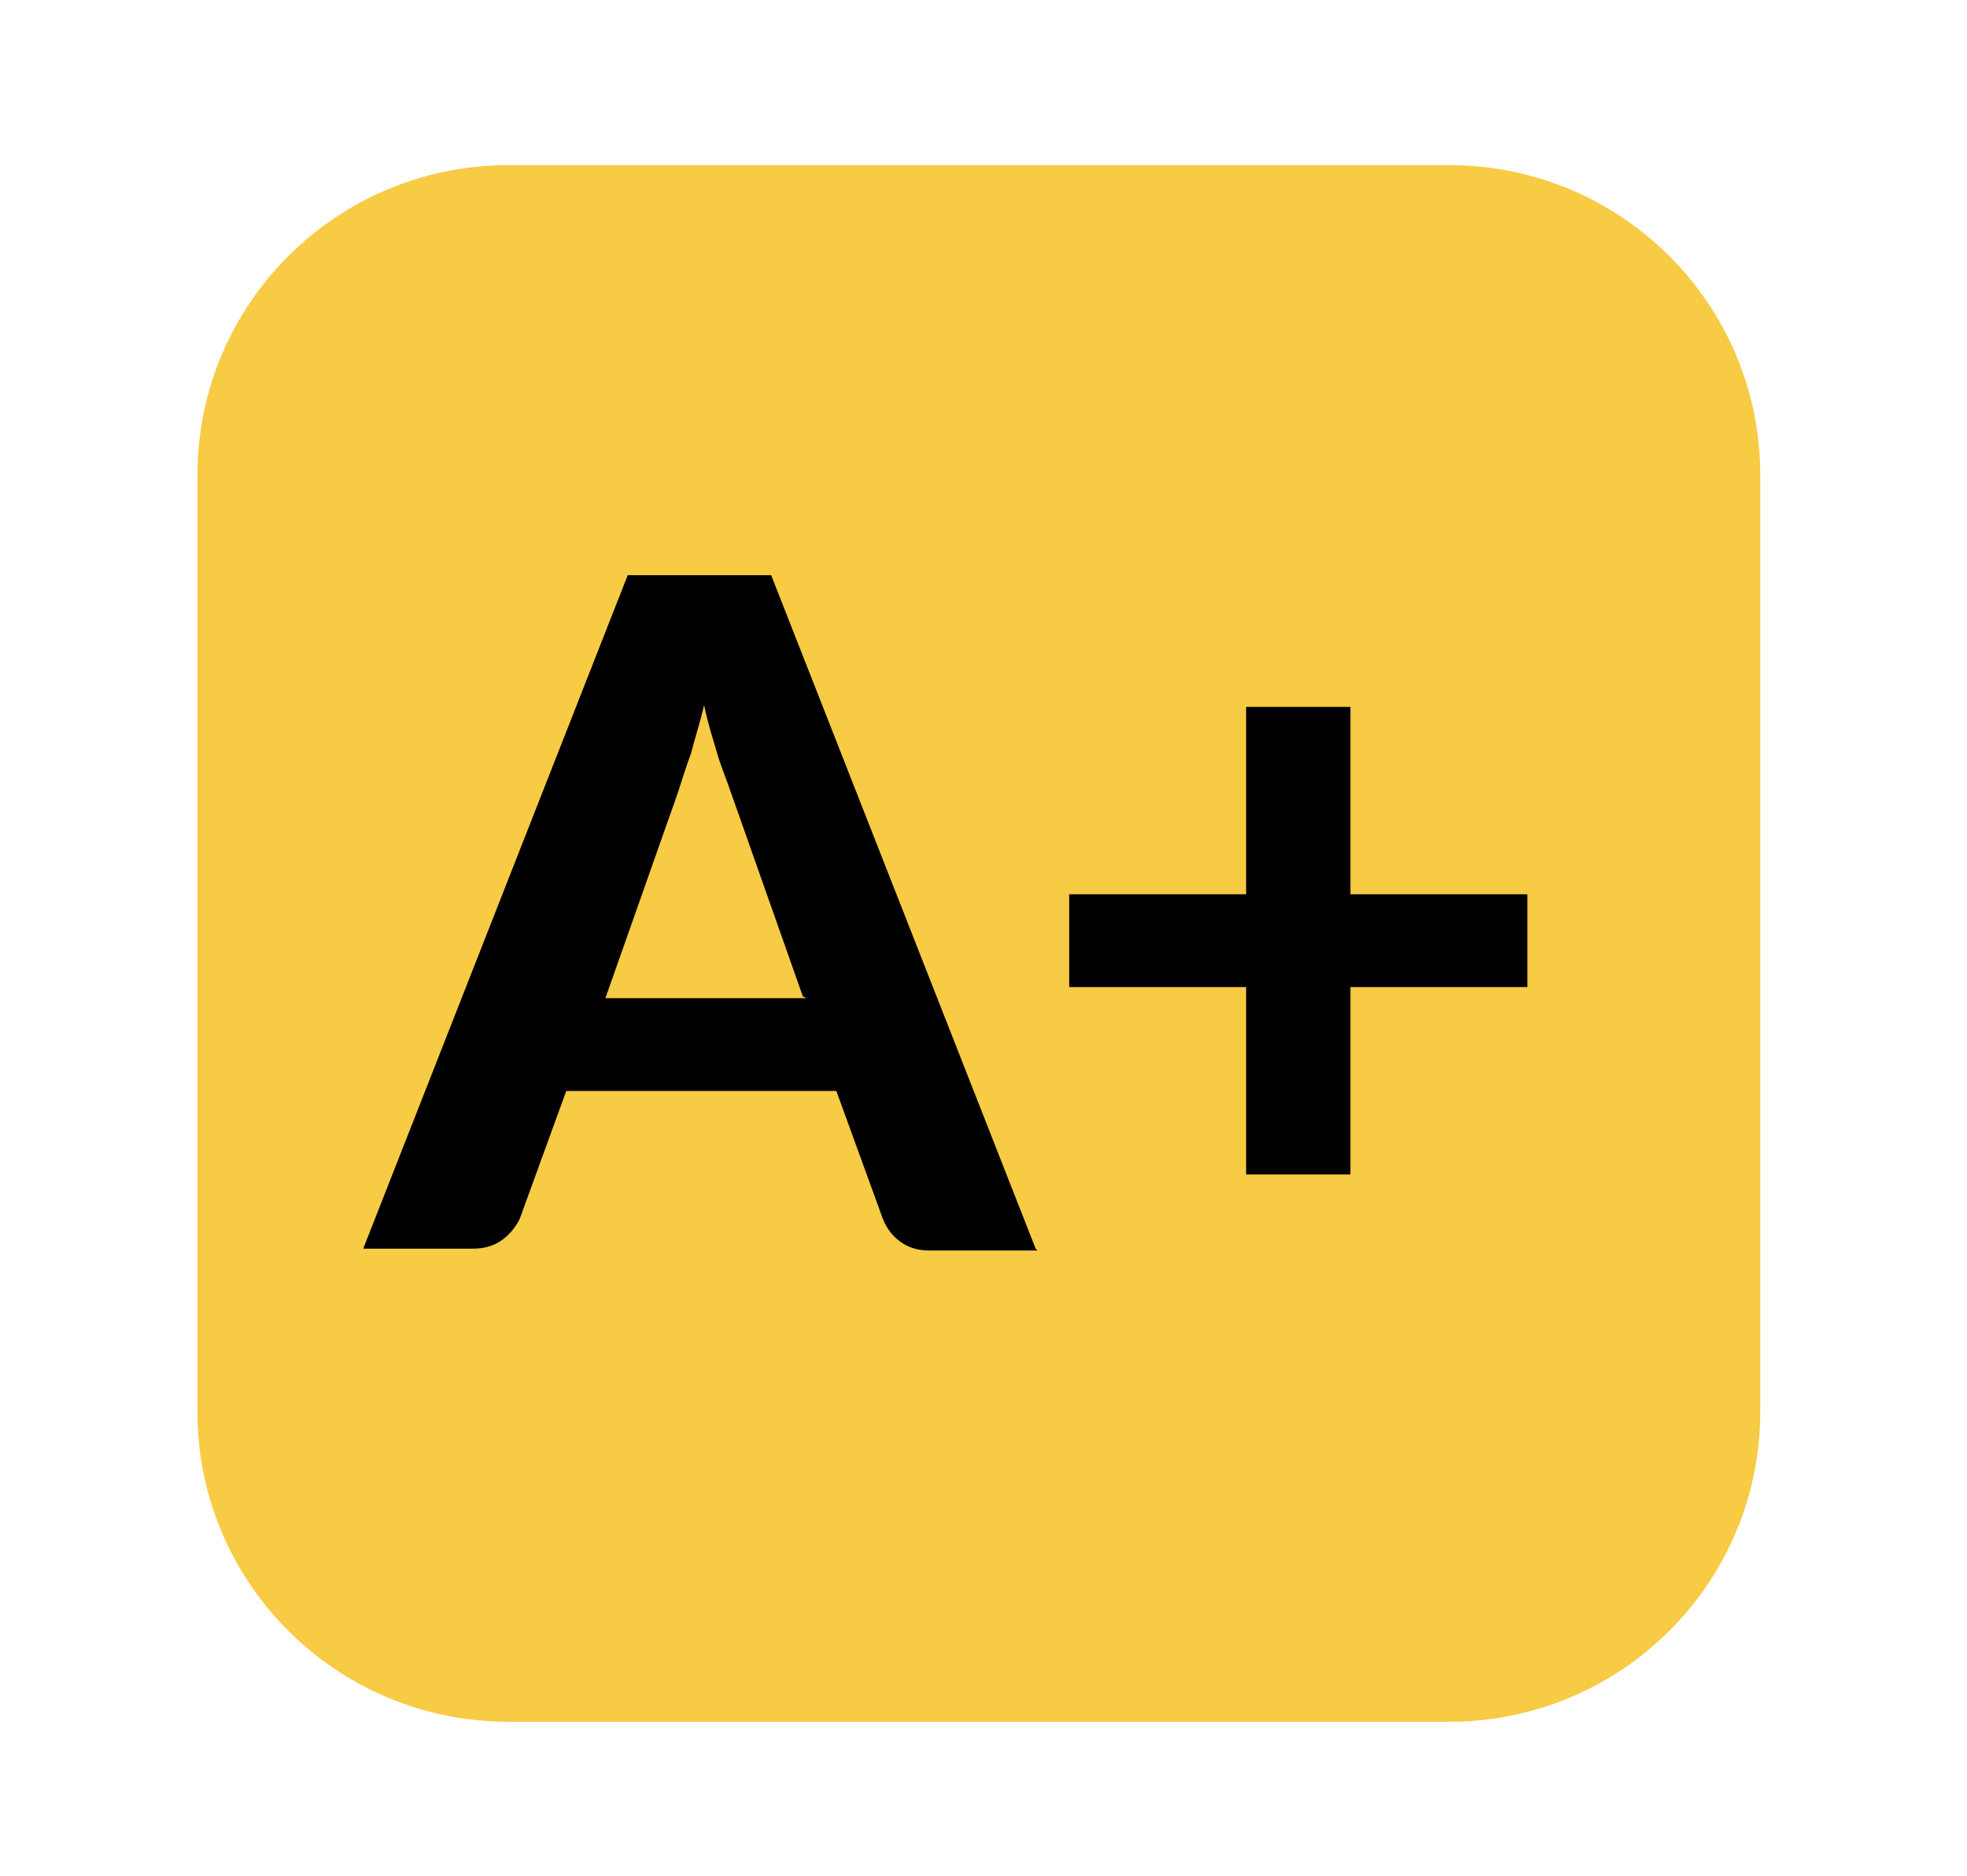
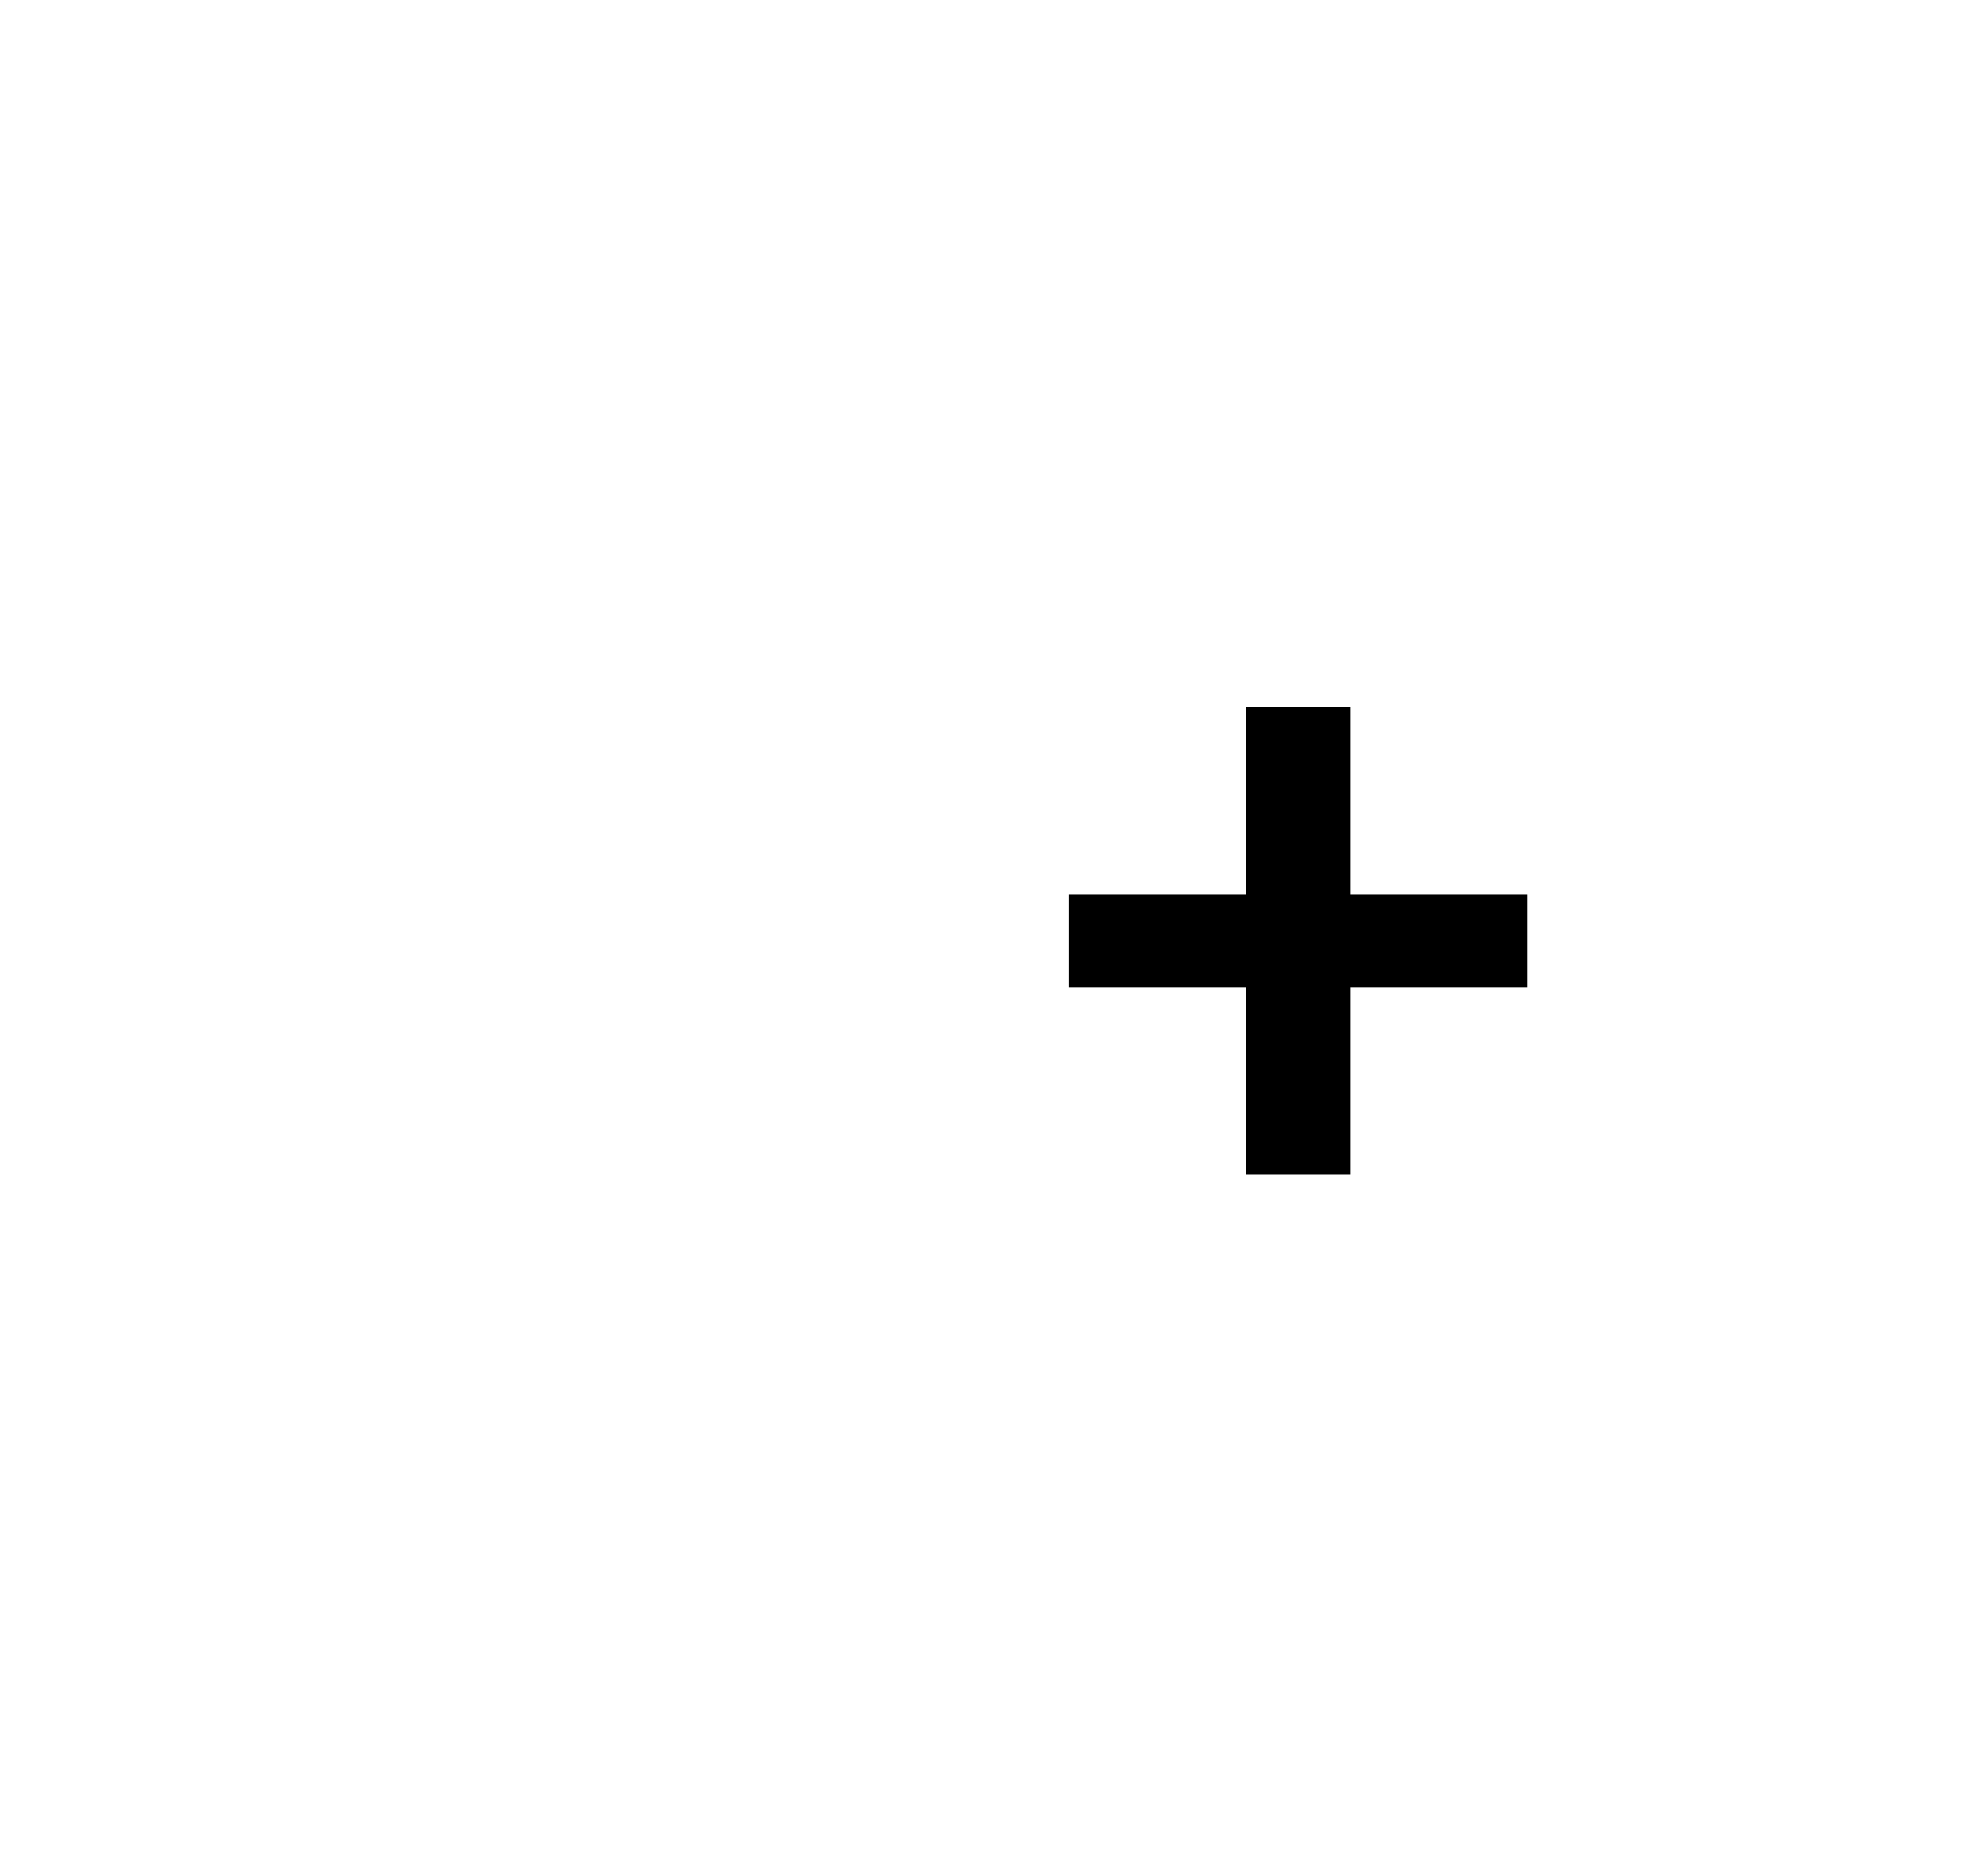
<svg xmlns="http://www.w3.org/2000/svg" width="129" height="123" viewBox="0 0 129 123" fill="none">
-   <path d="M95.04 10.828H33.349C22.082 10.828 12.949 19.924 12.949 31.145V92.585C12.949 103.806 22.082 112.902 33.349 112.902H95.04C106.307 112.902 115.44 103.806 115.44 92.585V31.145C115.44 19.924 106.307 10.828 95.04 10.828Z" fill="#F8CB44" />
-   <path d="M68.043 82H60.957C60.102 82 59.492 81.757 59.003 81.392C58.514 81.027 58.148 80.54 57.903 79.932L54.849 71.537H37.136L34.082 79.932C33.838 80.418 33.472 80.905 32.983 81.27C32.494 81.635 31.884 81.878 31.028 81.878H23.821L41.168 37.715H50.574L67.92 81.878L68.043 82ZM52.651 65.332L47.886 51.828C47.642 51.098 47.276 50.246 47.031 49.395C46.787 48.543 46.42 47.448 46.176 46.231C45.932 47.326 45.565 48.421 45.321 49.395C44.955 50.368 44.71 51.219 44.466 51.95L39.702 65.454H52.895L52.651 65.332Z" fill="black" />
  <path d="M100.17 64.724H88.565V77.012H81.724V64.724H70.119V58.641H81.724V46.353H88.565V58.641H100.17V64.724Z" fill="black" />
</svg>